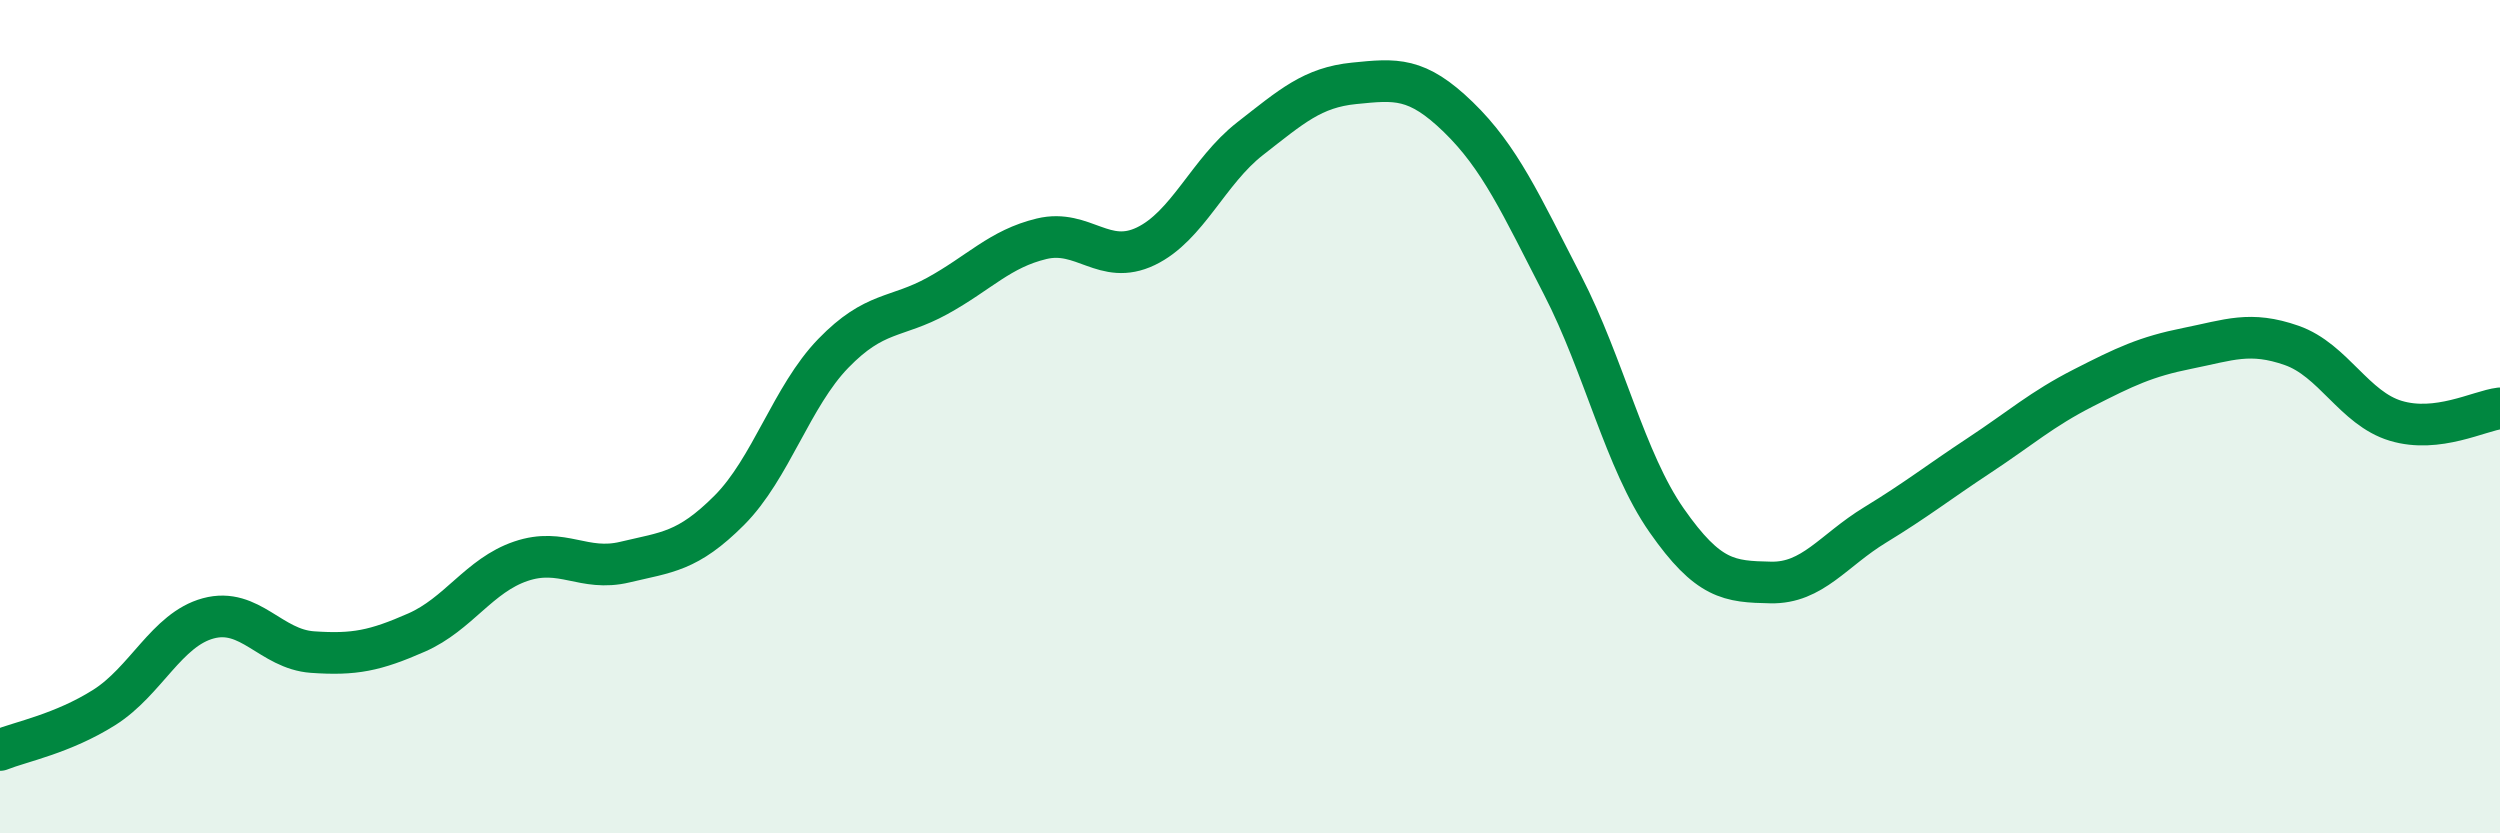
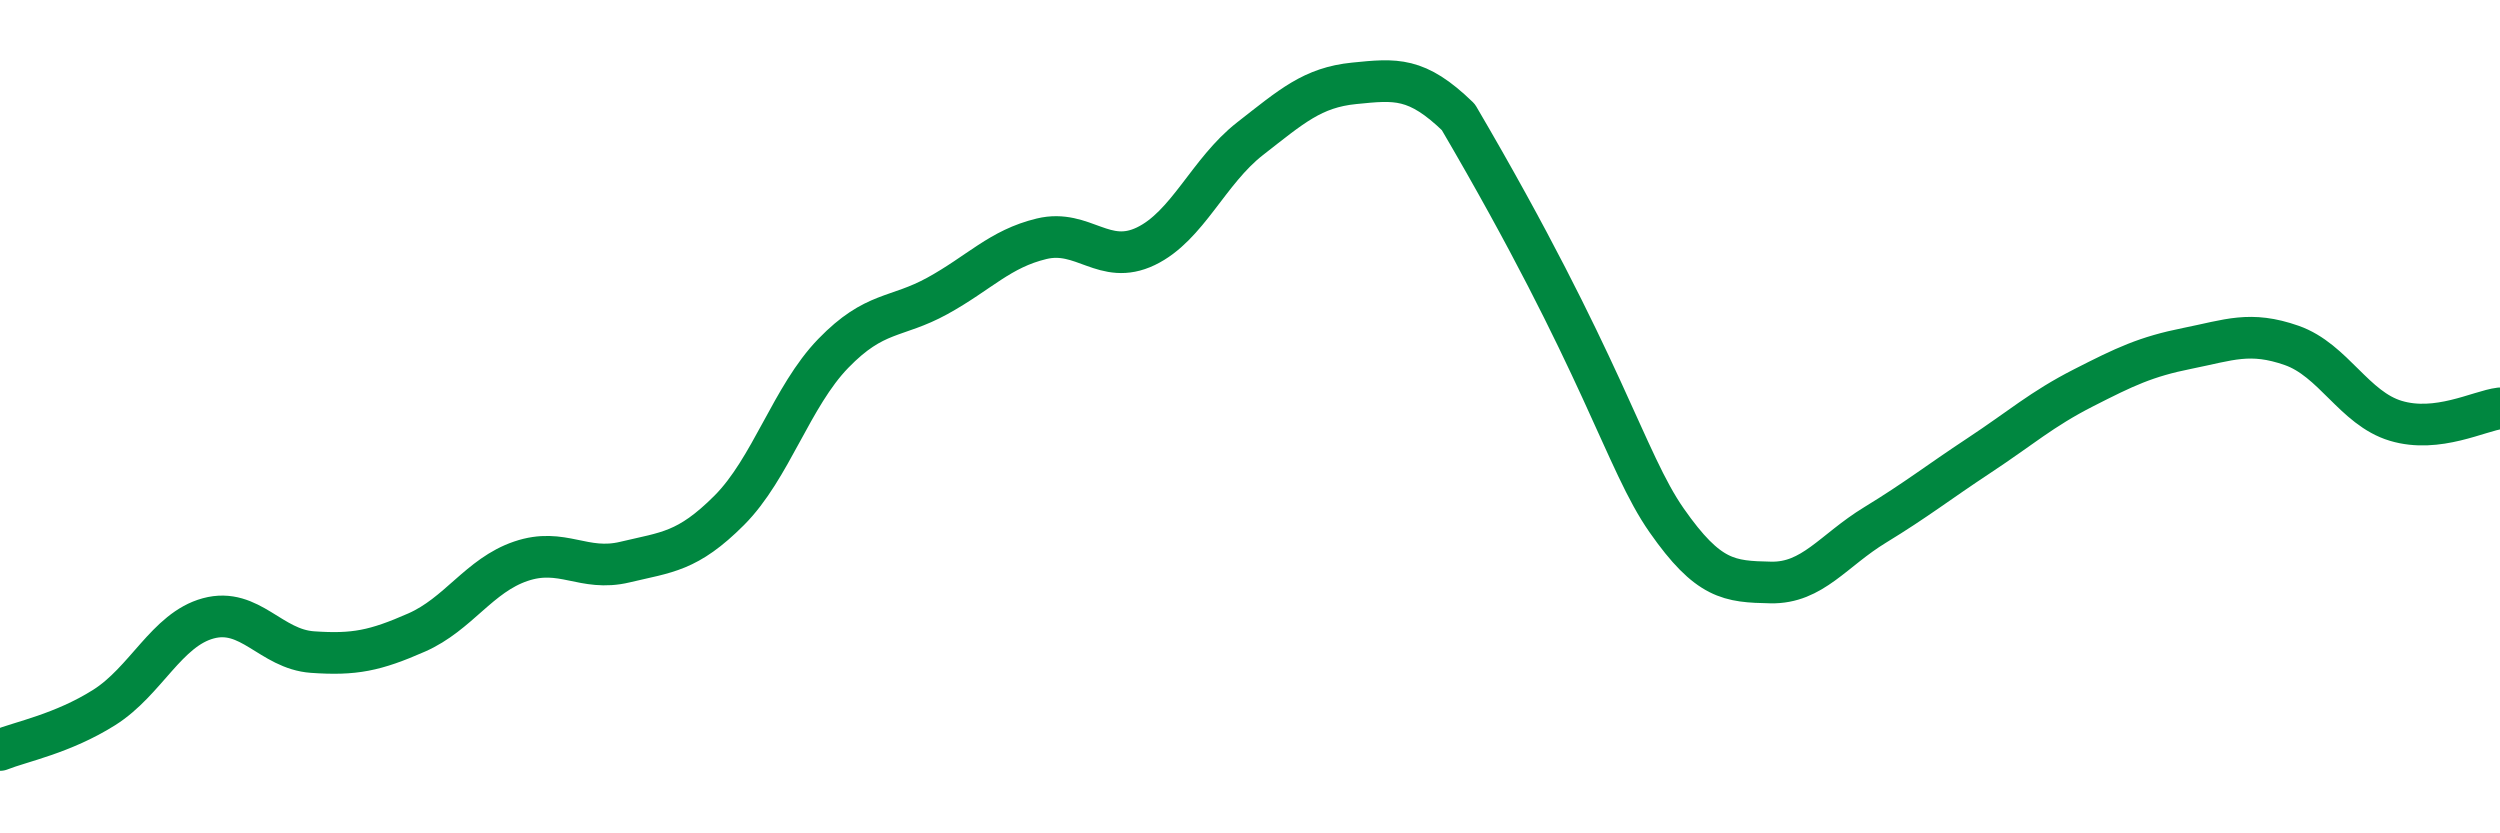
<svg xmlns="http://www.w3.org/2000/svg" width="60" height="20" viewBox="0 0 60 20">
-   <path d="M 0,18 C 0.5,17.8 1.5,17.61 2.5,16.98 C 3.5,16.35 4,15.11 5,14.84 C 6,14.57 6.5,15.58 7.5,15.65 C 8.5,15.72 9,15.62 10,15.18 C 11,14.74 11.5,13.81 12.5,13.47 C 13.5,13.13 14,13.73 15,13.49 C 16,13.25 16.5,13.25 17.5,12.25 C 18.5,11.25 19,9.51 20,8.48 C 21,7.45 21.5,7.65 22.5,7.1 C 23.5,6.55 24,5.97 25,5.73 C 26,5.49 26.5,6.39 27.5,5.91 C 28.5,5.43 29,4.11 30,3.33 C 31,2.55 31.5,2.1 32.5,2 C 33.5,1.9 34,1.84 35,2.81 C 36,3.78 36.5,4.9 37.5,6.84 C 38.5,8.78 39,11.06 40,12.49 C 41,13.92 41.5,13.96 42.5,13.98 C 43.5,14 44,13.21 45,12.6 C 46,11.99 46.5,11.59 47.5,10.93 C 48.5,10.27 49,9.82 50,9.31 C 51,8.8 51.5,8.56 52.5,8.36 C 53.5,8.16 54,7.94 55,8.29 C 56,8.64 56.5,9.8 57.5,10.1 C 58.5,10.4 59.5,9.86 60,9.8L60 20L0 20Z" fill="#008740" opacity="0.1" stroke-linecap="round" stroke-linejoin="round" />
-   <path d="M 0,18 C 0.5,17.8 1.5,17.61 2.5,16.98 C 3.5,16.35 4,15.11 5,14.84 C 6,14.57 6.5,15.58 7.5,15.65 C 8.5,15.72 9,15.62 10,15.18 C 11,14.74 11.5,13.81 12.5,13.47 C 13.5,13.13 14,13.73 15,13.49 C 16,13.25 16.5,13.25 17.5,12.25 C 18.5,11.25 19,9.51 20,8.48 C 21,7.45 21.5,7.65 22.5,7.1 C 23.5,6.55 24,5.97 25,5.73 C 26,5.49 26.5,6.39 27.5,5.91 C 28.5,5.43 29,4.11 30,3.33 C 31,2.55 31.5,2.1 32.5,2 C 33.5,1.9 34,1.84 35,2.81 C 36,3.78 36.5,4.9 37.5,6.84 C 38.5,8.78 39,11.06 40,12.49 C 41,13.92 41.5,13.96 42.5,13.98 C 43.5,14 44,13.21 45,12.6 C 46,11.99 46.5,11.59 47.5,10.93 C 48.5,10.27 49,9.82 50,9.31 C 51,8.8 51.5,8.56 52.5,8.36 C 53.5,8.16 54,7.94 55,8.29 C 56,8.64 56.5,9.8 57.5,10.1 C 58.5,10.4 59.5,9.86 60,9.8" stroke="#008740" stroke-width="1" fill="none" stroke-linecap="round" stroke-linejoin="round" />
+   <path d="M 0,18 C 0.5,17.8 1.5,17.61 2.5,16.98 C 3.5,16.35 4,15.11 5,14.84 C 6,14.57 6.5,15.58 7.5,15.65 C 8.5,15.72 9,15.62 10,15.18 C 11,14.74 11.5,13.81 12.5,13.47 C 13.5,13.13 14,13.73 15,13.49 C 16,13.25 16.5,13.25 17.5,12.25 C 18.5,11.25 19,9.51 20,8.48 C 21,7.45 21.5,7.65 22.5,7.1 C 23.5,6.55 24,5.97 25,5.73 C 26,5.49 26.5,6.39 27.5,5.91 C 28.5,5.43 29,4.11 30,3.33 C 31,2.55 31.5,2.1 32.5,2 C 33.5,1.9 34,1.84 35,2.81 C 38.5,8.78 39,11.06 40,12.49 C 41,13.92 41.5,13.96 42.5,13.98 C 43.5,14 44,13.21 45,12.6 C 46,11.99 46.5,11.59 47.5,10.93 C 48.5,10.27 49,9.82 50,9.31 C 51,8.8 51.5,8.56 52.5,8.36 C 53.5,8.16 54,7.94 55,8.29 C 56,8.64 56.5,9.8 57.5,10.1 C 58.5,10.4 59.5,9.86 60,9.8" stroke="#008740" stroke-width="1" fill="none" stroke-linecap="round" stroke-linejoin="round" />
</svg>